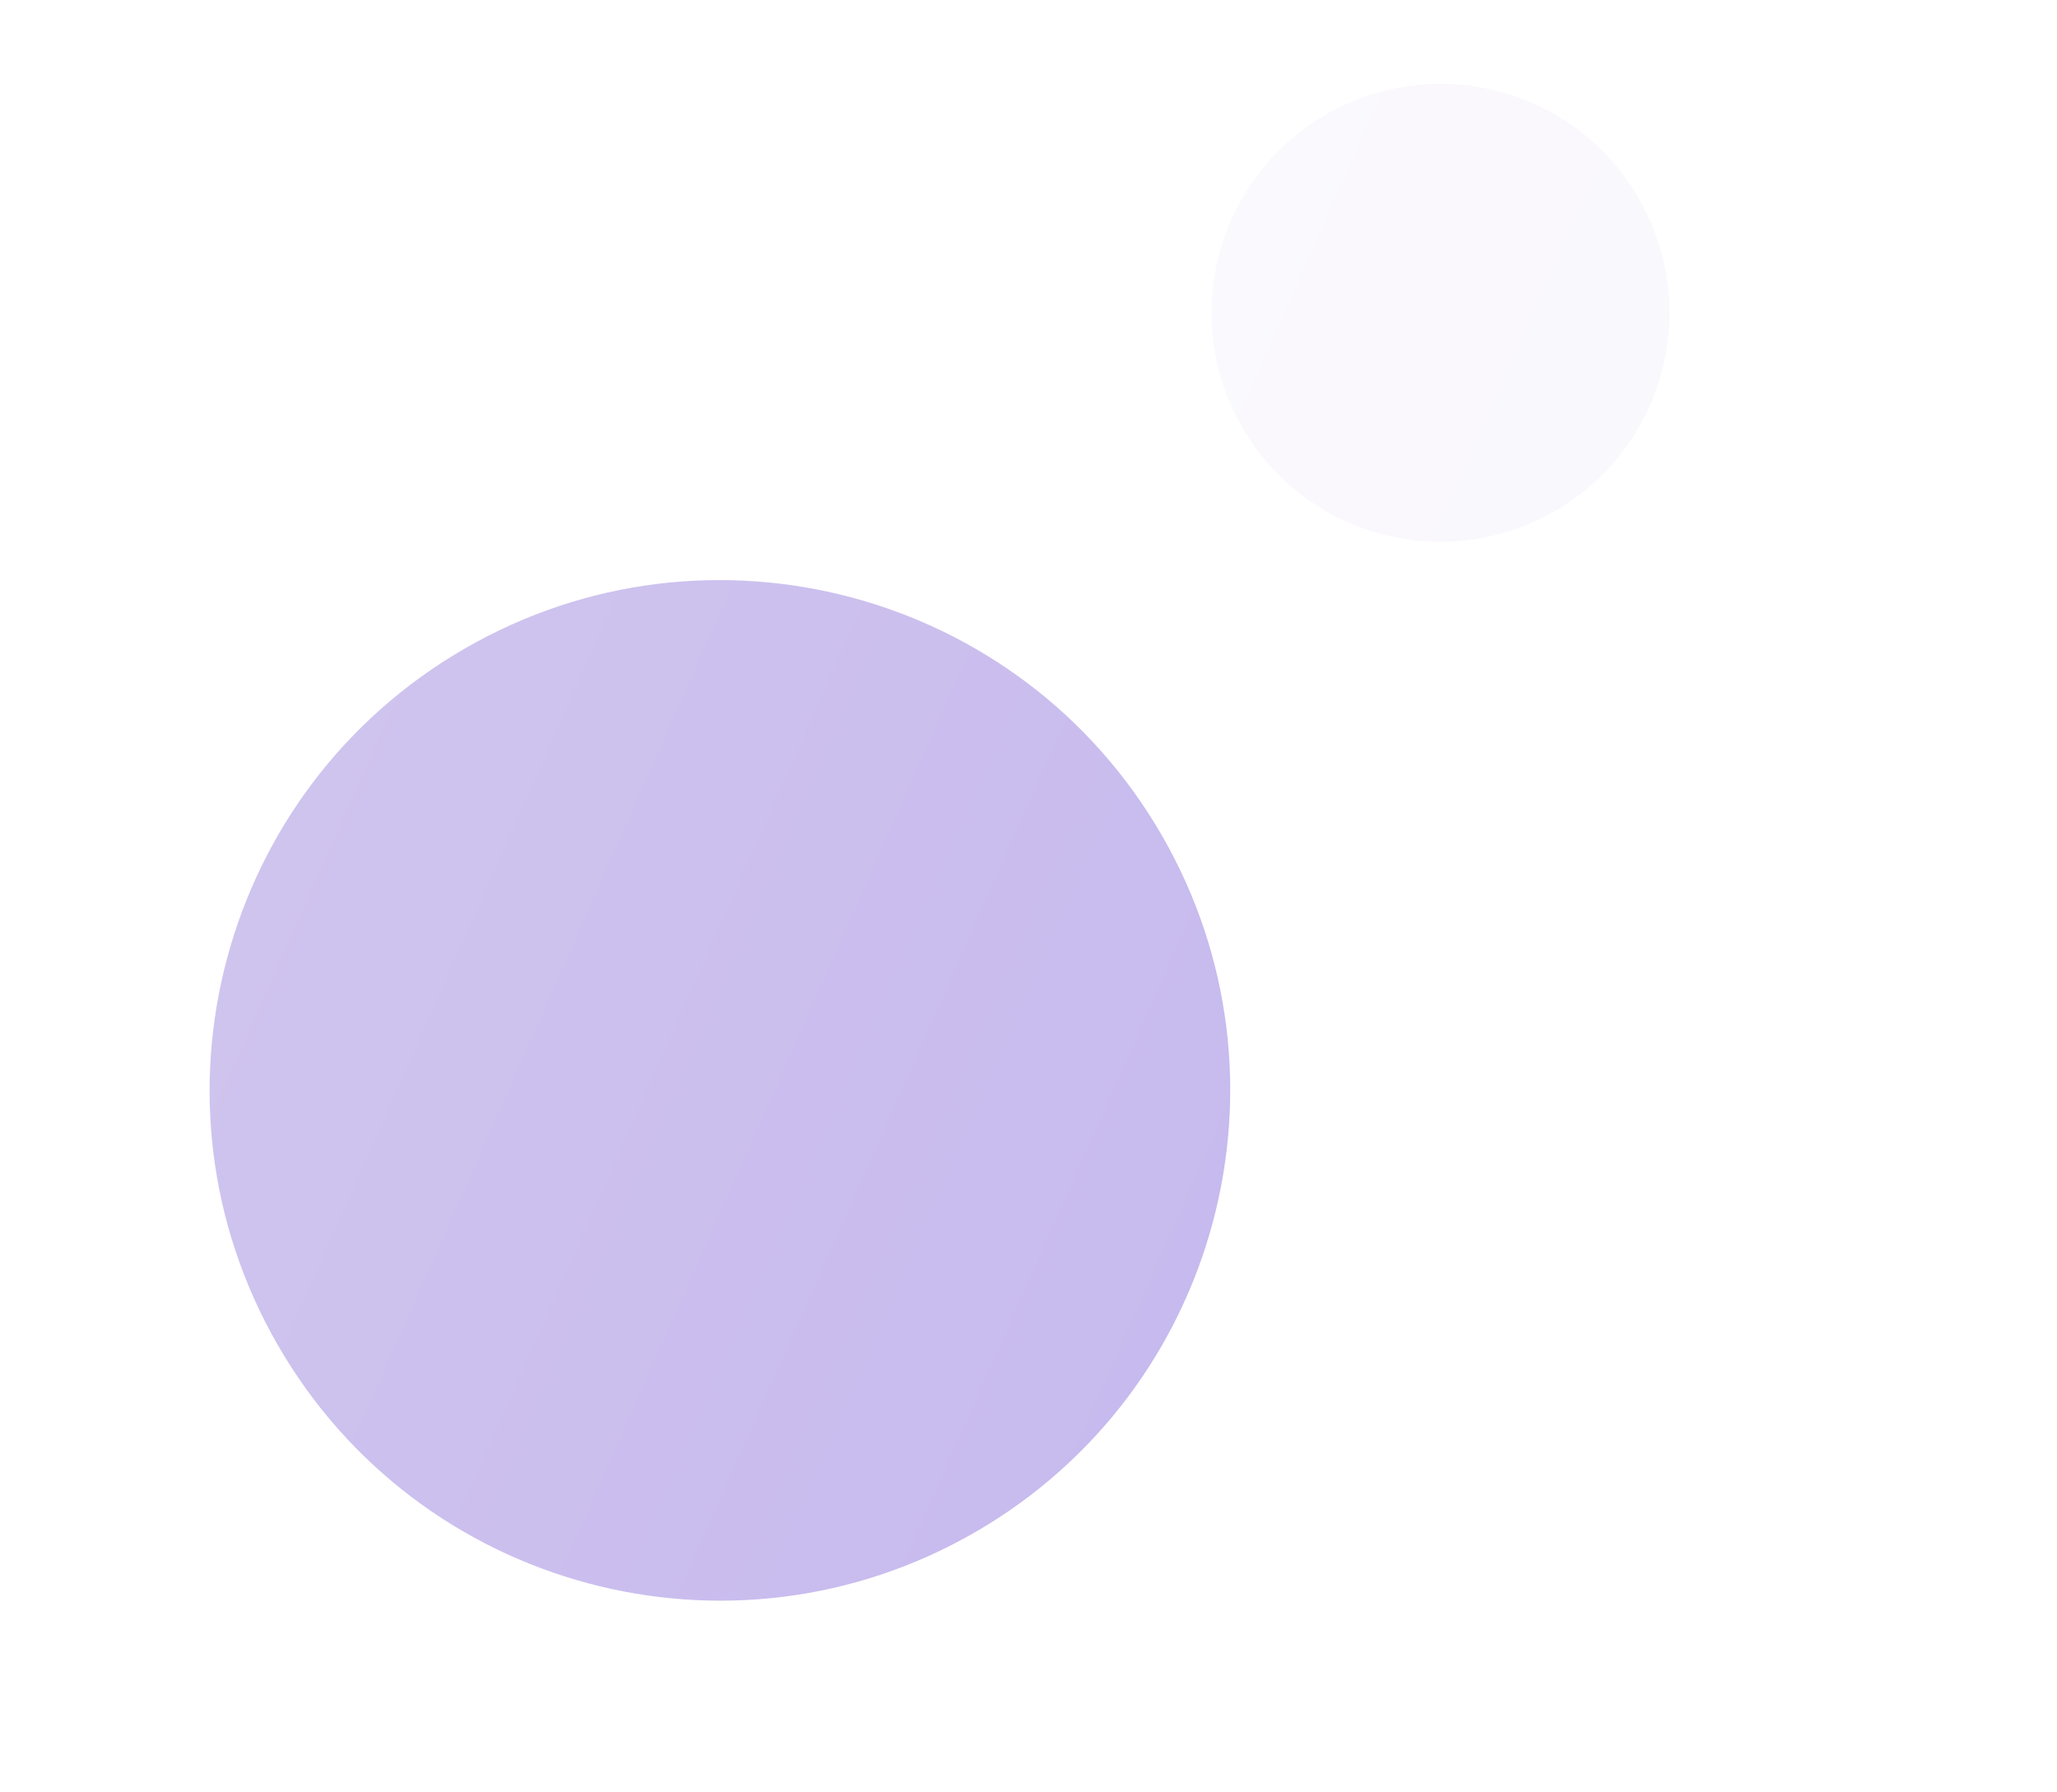
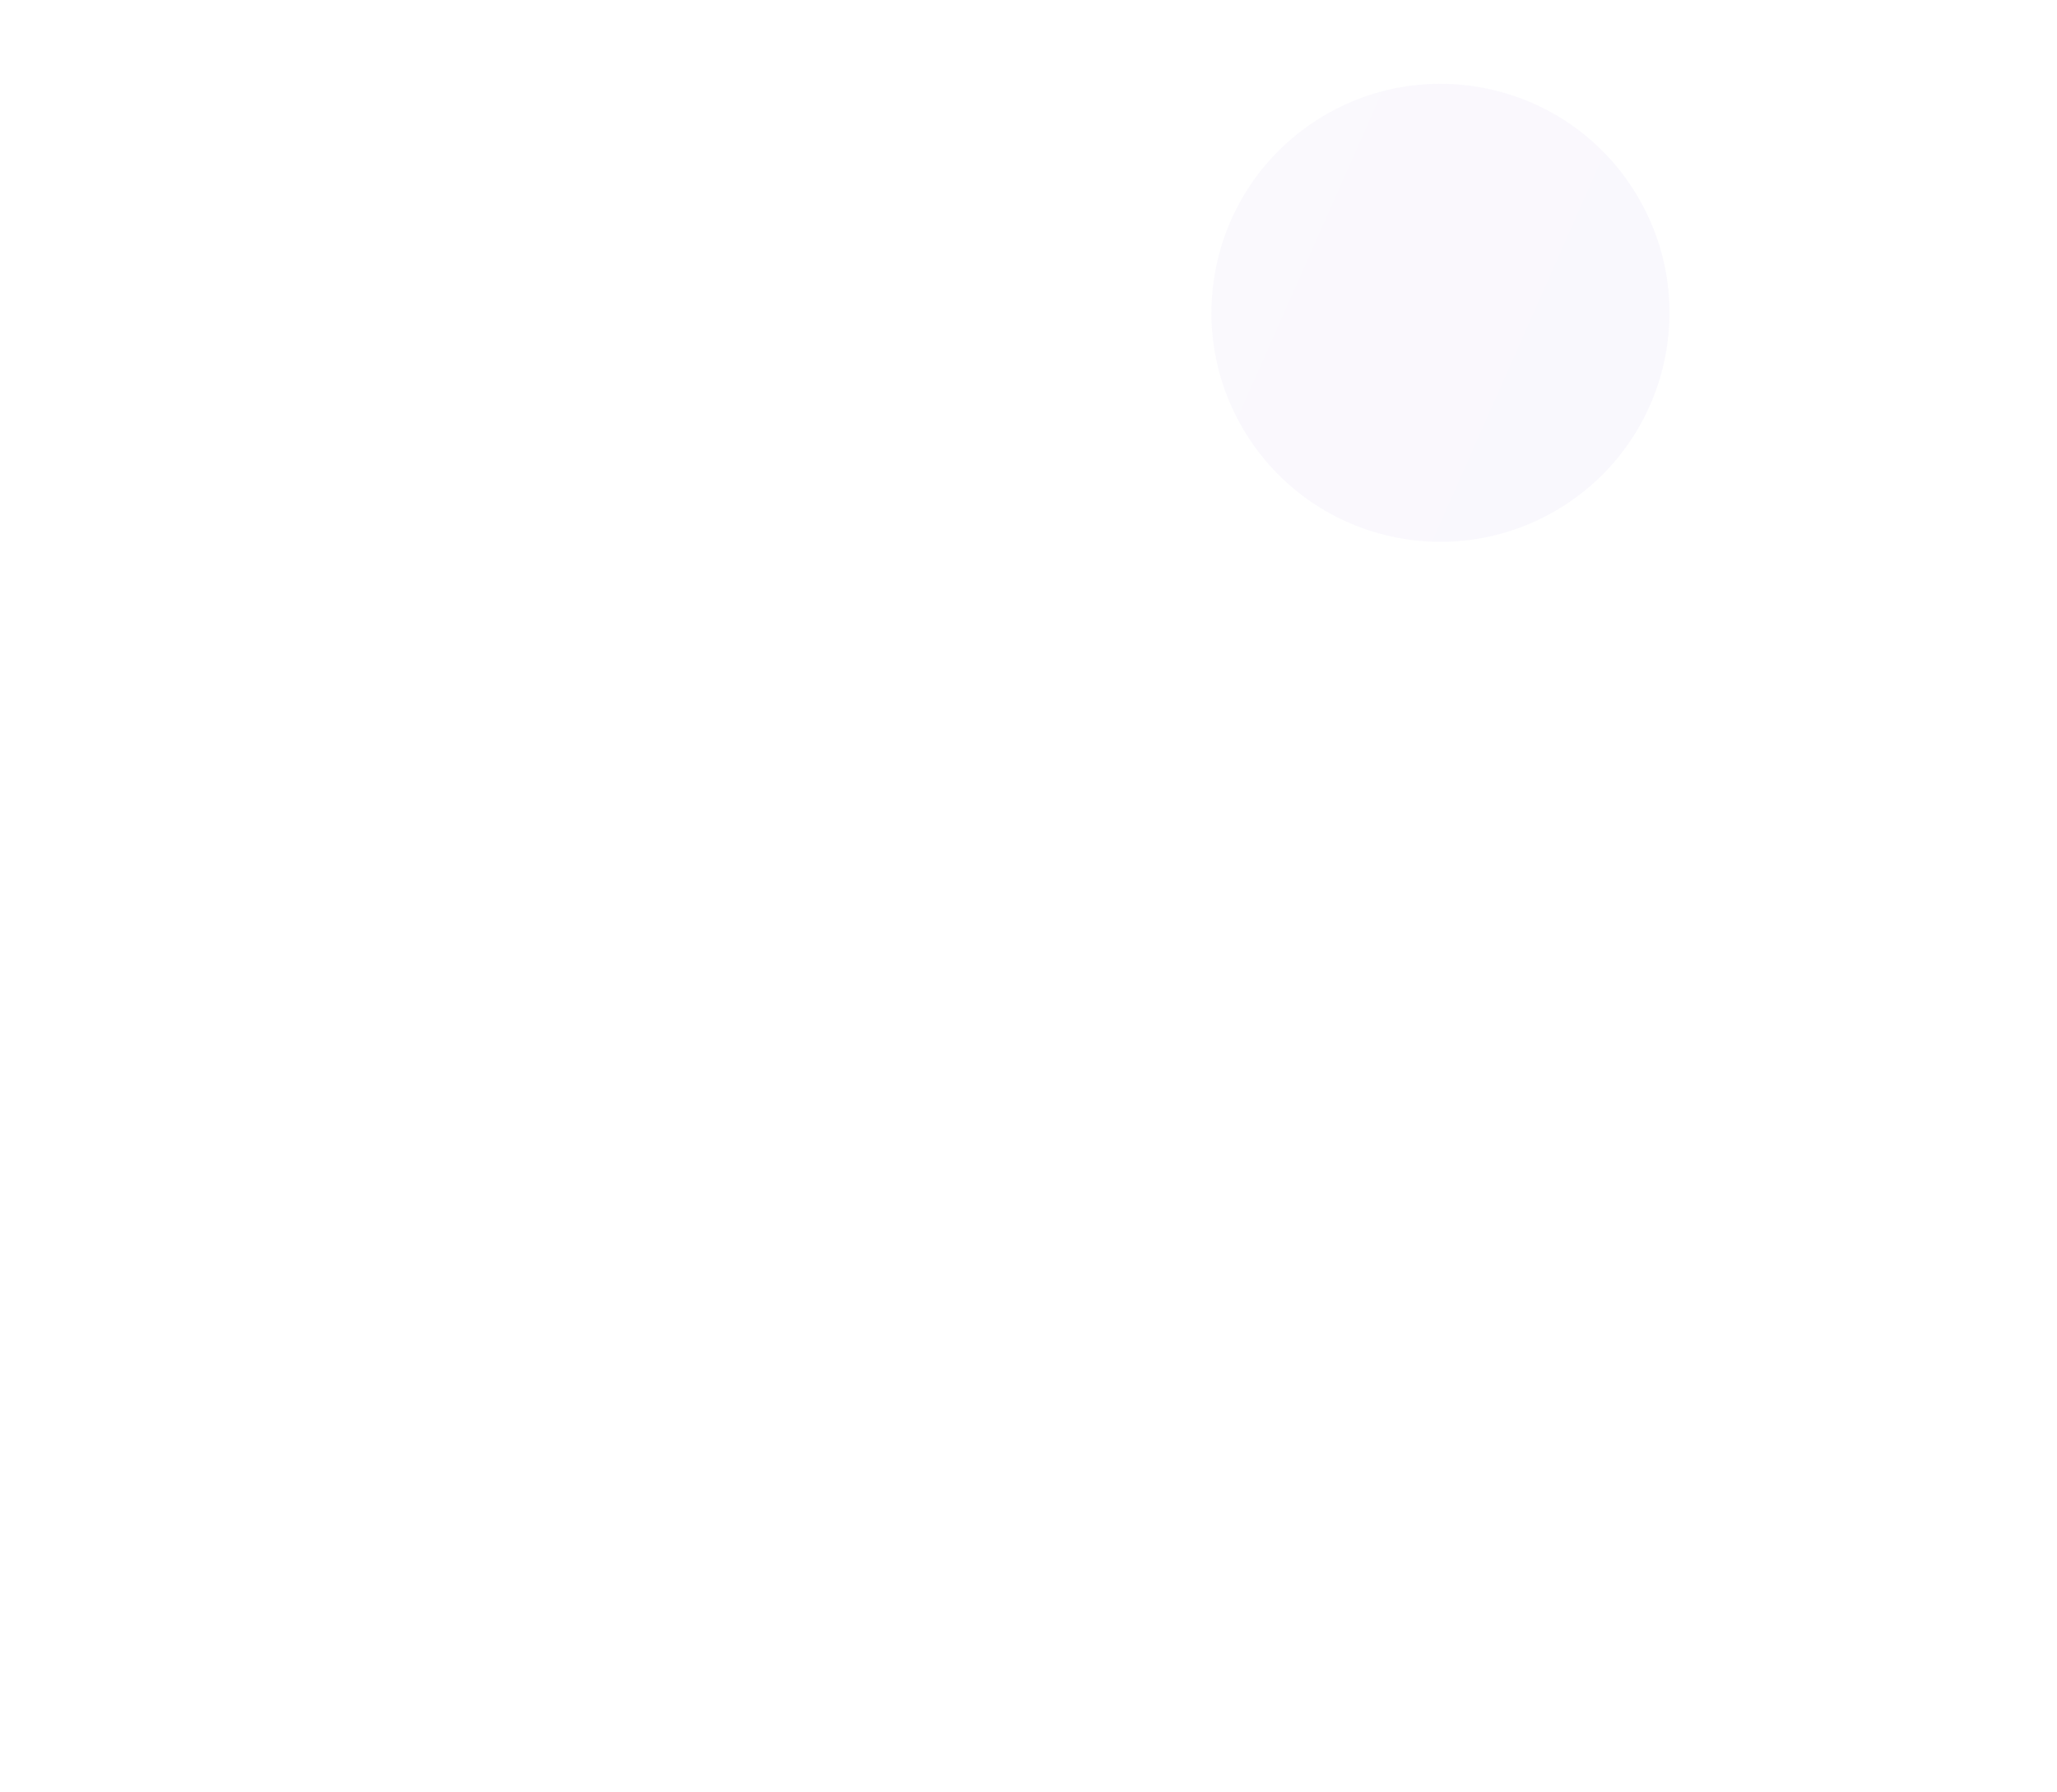
<svg xmlns="http://www.w3.org/2000/svg" width="256" height="223" viewBox="0 0 256 223" fill="none">
  <g opacity="0.38">
-     <path fill-rule="evenodd" clip-rule="evenodd" d="M121.346 190.699C151.718 173.164 162.124 134.328 144.589 103.956C127.054 73.585 88.218 63.179 57.846 80.714C27.474 98.249 17.069 137.085 34.603 167.456C52.139 197.828 90.975 208.234 121.346 190.699Z" fill="url(#paint0_linear_424_2549)" />
    <path opacity="0.1" fill-rule="evenodd" clip-rule="evenodd" d="M193.52 63.613C207.151 55.743 211.821 38.313 203.951 24.682C196.081 11.05 178.651 6.38 165.02 14.25C151.388 22.12 146.718 39.55 154.588 53.182C162.458 66.813 179.888 71.484 193.52 63.613Z" fill="url(#paint1_linear_424_2549)" />
  </g>
  <defs>
    <linearGradient id="paint0_linear_424_2549" x1="37.179" y1="108.432" x2="147.418" y2="157.338" gradientUnits="userSpaceOnUse">
      <stop stop-color="#8063D3" />
      <stop offset="1" stop-color="#6D4AD2" />
    </linearGradient>
    <linearGradient id="paint1_linear_424_2549" x1="155.744" y1="26.69" x2="205.221" y2="48.641" gradientUnits="userSpaceOnUse">
      <stop stop-color="#8063D3" />
      <stop offset="1" stop-color="#6D4AD2" />
    </linearGradient>
  </defs>
</svg>